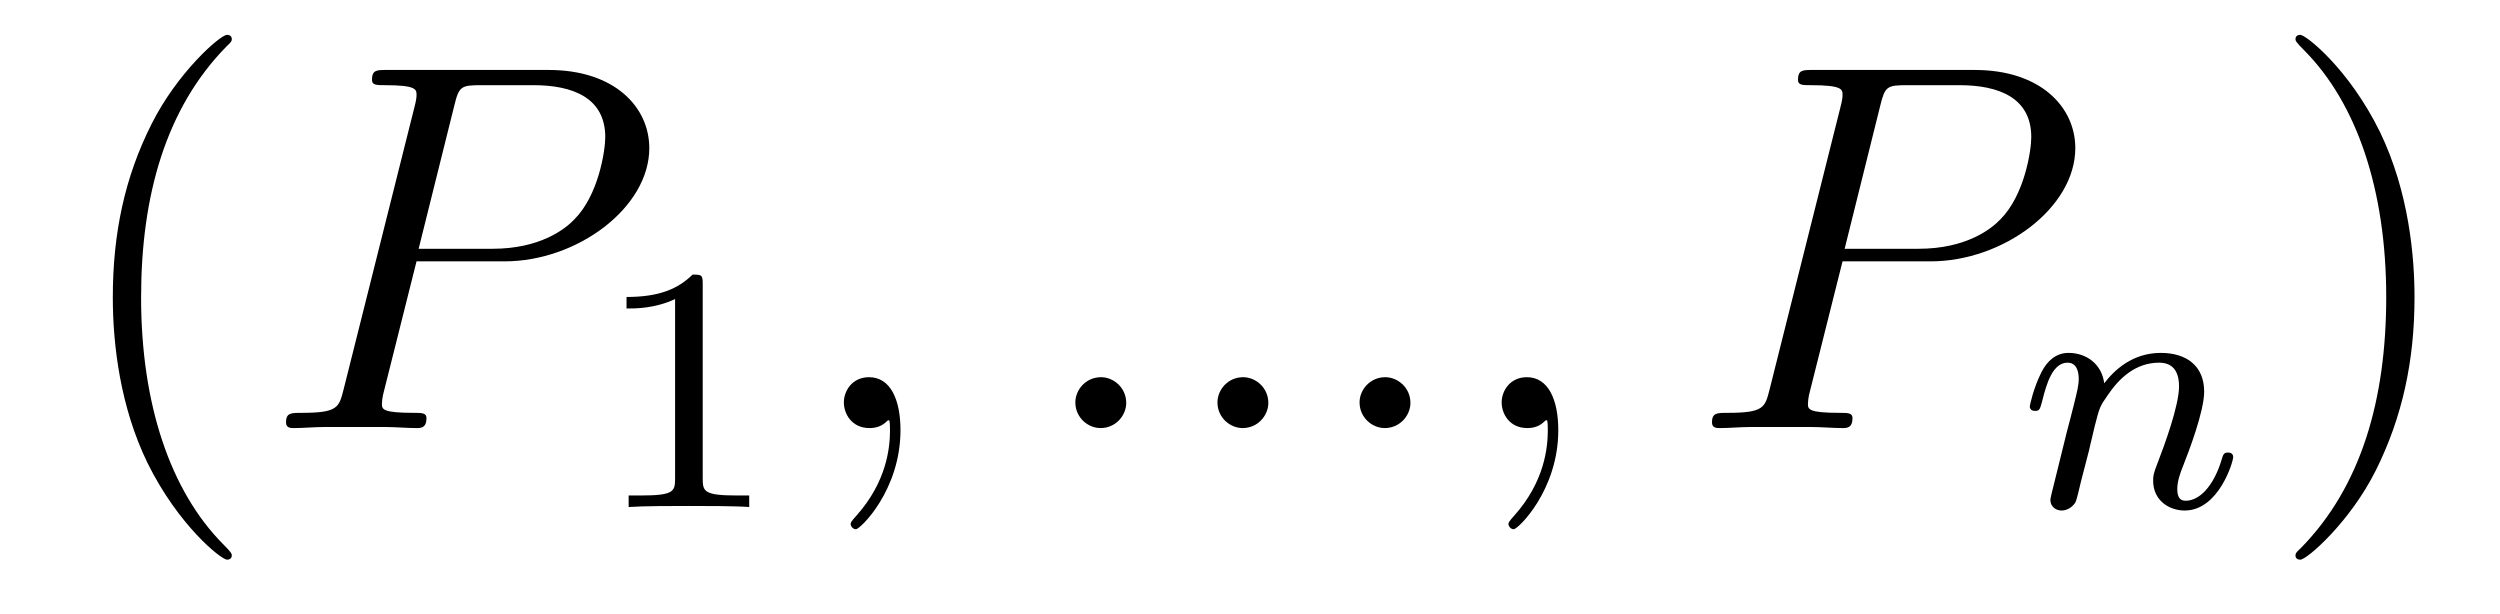
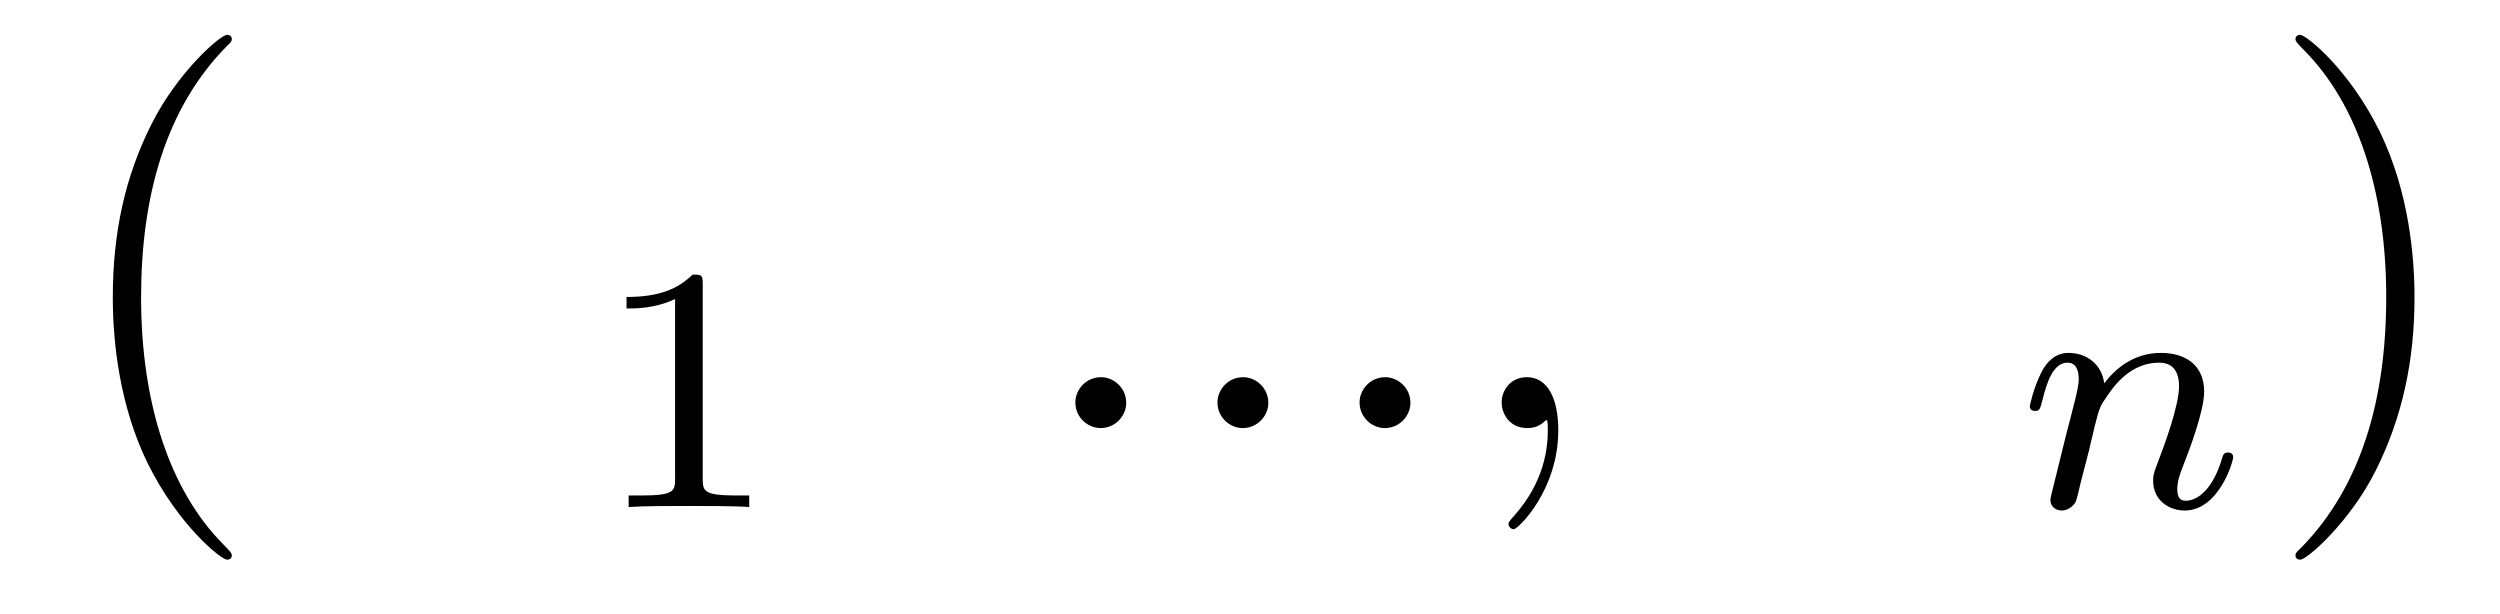
<svg xmlns="http://www.w3.org/2000/svg" version="1.1" width="57pt" height="14pt" viewBox="0 -14 57 14">
  <g id="page1">
    <g transform="matrix(1 0 0 -1 -127 650)">
      <path d="M132.285 651.335C132.285 651.371 132.285 651.395 132.082 651.598C130.887 652.806 130.217 654.778 130.217 657.217C130.217 659.536 130.779 661.532 132.166 662.943C132.285 663.05 132.285 663.074 132.285 663.11C132.285 663.182 132.225 663.206 132.177 663.206C132.022 663.206 131.042 662.345 130.456 661.173C129.847 659.966 129.572 658.687 129.572 657.217C129.572 656.152 129.739 654.73 130.36 653.451C131.066 652.017 132.046 651.239 132.177 651.239C132.225 651.239 132.285 651.263 132.285 651.335Z" />
-       <path d="M136.497 658.041H138.505C140.155 658.041 141.804 659.261 141.804 660.623C141.804 661.556 141.016 662.405 139.509 662.405H135.816C135.589 662.405 135.481 662.405 135.481 662.178C135.481 662.058 135.589 662.058 135.768 662.058C136.497 662.058 136.497 661.962 136.497 661.831C136.497 661.807 136.497 661.735 136.449 661.556L134.835 655.125C134.728 654.706 134.704 654.587 133.867 654.587C133.64 654.587 133.521 654.587 133.521 654.372C133.521 654.24 133.628 654.24 133.7 654.24C133.927 654.24 134.166 654.264 134.393 654.264H135.792C136.019 654.264 136.27 654.24 136.497 654.24C136.593 654.24 136.724 654.24 136.724 654.467C136.724 654.587 136.616 654.587 136.437 654.587C135.72 654.587 135.708 654.67 135.708 654.79C135.708 654.85 135.72 654.933 135.732 654.993L136.497 658.041ZM137.358 661.592C137.465 662.034 137.513 662.058 137.979 662.058H139.163C140.059 662.058 140.8 661.771 140.8 660.874C140.8 660.564 140.645 659.547 140.095 658.998C139.892 658.782 139.318 658.328 138.231 658.328H136.545L137.358 661.592Z" />
      <path d="M143.022 657.516C143.022 657.731 143.006 657.739 142.791 657.739C142.464 657.42 142.042 657.229 141.285 657.229V656.966C141.5 656.966 141.93 656.966 142.392 657.181V653.093C142.392 652.798 142.369 652.703 141.612 652.703H141.333V652.44C141.659 652.464 142.345 652.464 142.703 652.464C143.062 652.464 143.755 652.464 144.082 652.44V652.703H143.803C143.046 652.703 143.022 652.798 143.022 653.093V657.516Z" />
-       <path d="M147.531 654.192C147.531 654.886 147.304 655.4 146.814 655.4C146.431 655.4 146.24 655.089 146.24 654.826C146.24 654.563 146.419 654.24 146.826 654.24C146.981 654.24 147.113 654.288 147.22 654.395C147.244 654.419 147.256 654.419 147.268 654.419C147.292 654.419 147.292 654.252 147.292 654.192C147.292 653.798 147.22 653.021 146.527 652.244C146.395 652.1 146.395 652.076 146.395 652.053C146.395 651.993 146.455 651.933 146.515 651.933C146.611 651.933 147.531 652.818 147.531 654.192Z" />
      <path d="M152.678 654.814C152.678 655.16 152.391 655.4 152.104 655.4C151.757 655.4 151.518 655.113 151.518 654.826C151.518 654.479 151.805 654.24 152.092 654.24C152.439 654.24 152.678 654.527 152.678 654.814ZM155.918 654.814C155.918 655.16 155.631 655.4 155.344 655.4C154.997 655.4 154.758 655.113 154.758 654.826C154.758 654.479 155.045 654.24 155.332 654.24C155.679 654.24 155.918 654.527 155.918 654.814ZM159.158 654.814C159.158 655.16 158.871 655.4 158.584 655.4C158.237 655.4 157.998 655.113 157.998 654.826C157.998 654.479 158.285 654.24 158.572 654.24C158.918 654.24 159.158 654.527 159.158 654.814ZM162.529 654.192C162.529 654.886 162.302 655.4 161.812 655.4C161.429 655.4 161.238 655.089 161.238 654.826C161.238 654.563 161.417 654.24 161.824 654.24C161.979 654.24 162.111 654.288 162.218 654.395C162.242 654.419 162.254 654.419 162.266 654.419C162.29 654.419 162.29 654.252 162.29 654.192C162.29 653.798 162.218 653.021 161.525 652.244C161.393 652.1 161.393 652.076 161.393 652.053C161.393 651.993 161.453 651.933 161.513 651.933C161.609 651.933 162.529 652.818 162.529 654.192Z" />
-       <path d="M169.01 658.041H171.018C172.668 658.041 174.317 659.261 174.317 660.623C174.317 661.556 173.529 662.405 172.022 662.405H168.328C168.101 662.405 167.994 662.405 167.994 662.178C167.994 662.058 168.101 662.058 168.28 662.058C169.01 662.058 169.01 661.962 169.01 661.831C169.01 661.807 169.01 661.735 168.962 661.556L167.348 655.125C167.241 654.706 167.217 654.587 166.38 654.587C166.153 654.587 166.033 654.587 166.033 654.372C166.033 654.24 166.141 654.24 166.213 654.24C166.44 654.24 166.679 654.264 166.906 654.264H168.305C168.532 654.264 168.783 654.24 169.01 654.24C169.105 654.24 169.237 654.24 169.237 654.467C169.237 654.587 169.129 654.587 168.95 654.587C168.233 654.587 168.221 654.67 168.221 654.79C168.221 654.85 168.233 654.933 168.245 654.993L169.01 658.041ZM169.87 661.592C169.978 662.034 170.026 662.058 170.492 662.058H171.675C172.572 662.058 173.313 661.771 173.313 660.874C173.313 660.564 173.158 659.547 172.608 658.998C172.405 658.782 171.831 658.328 170.743 658.328H169.058L169.87 661.592Z" />
      <path d="M174.634 653.747C174.657 653.866 174.737 654.169 174.761 654.289C174.873 654.719 174.873 654.727 175.056 654.99C175.319 655.38 175.693 655.731 176.228 655.731C176.514 655.731 176.682 655.564 176.682 655.189C176.682 654.751 176.347 653.842 176.196 653.452C176.092 653.189 176.092 653.141 176.092 653.037C176.092 652.583 176.466 652.36 176.809 652.36C177.59 652.36 177.917 653.476 177.917 653.579C177.917 653.659 177.853 653.683 177.797 653.683C177.702 653.683 177.686 653.627 177.662 653.547C177.47 652.894 177.136 652.583 176.833 652.583C176.705 652.583 176.642 652.663 176.642 652.846C176.642 653.03 176.705 653.205 176.785 653.404C176.905 653.707 177.255 654.623 177.255 655.07C177.255 655.667 176.841 655.954 176.267 655.954C175.622 655.954 175.208 655.564 174.976 655.261C174.921 655.699 174.57 655.954 174.163 655.954C173.877 655.954 173.678 655.771 173.55 655.524C173.359 655.149 173.279 654.751 173.279 654.735C173.279 654.663 173.335 654.631 173.398 654.631C173.502 654.631 173.51 654.663 173.566 654.87C173.662 655.261 173.805 655.731 174.14 655.731C174.347 655.731 174.395 655.532 174.395 655.357C174.395 655.213 174.355 655.062 174.291 654.799C174.275 654.735 174.156 654.265 174.124 654.153L173.829 652.958C173.797 652.838 173.749 652.639 173.749 652.607C173.749 652.424 173.901 652.36 174.004 652.36C174.147 652.36 174.267 652.456 174.323 652.552C174.347 652.599 174.411 652.87 174.45 653.037L174.634 653.747Z" />
      <path d="M182.051 657.217C182.051 658.125 181.932 659.607 181.262 660.994C180.557 662.428 179.577 663.206 179.445 663.206C179.397 663.206 179.337 663.182 179.337 663.11C179.337 663.074 179.337 663.05 179.541 662.847C180.736 661.64 181.406 659.667 181.406 657.228C181.406 654.909 180.844 652.913 179.457 651.502C179.337 651.395 179.337 651.371 179.337 651.335C179.337 651.263 179.397 651.239 179.445 651.239C179.6 651.239 180.581 652.1 181.167 653.272C181.776 654.491 182.051 655.782 182.051 657.217Z" />
    </g>
  </g>
</svg>